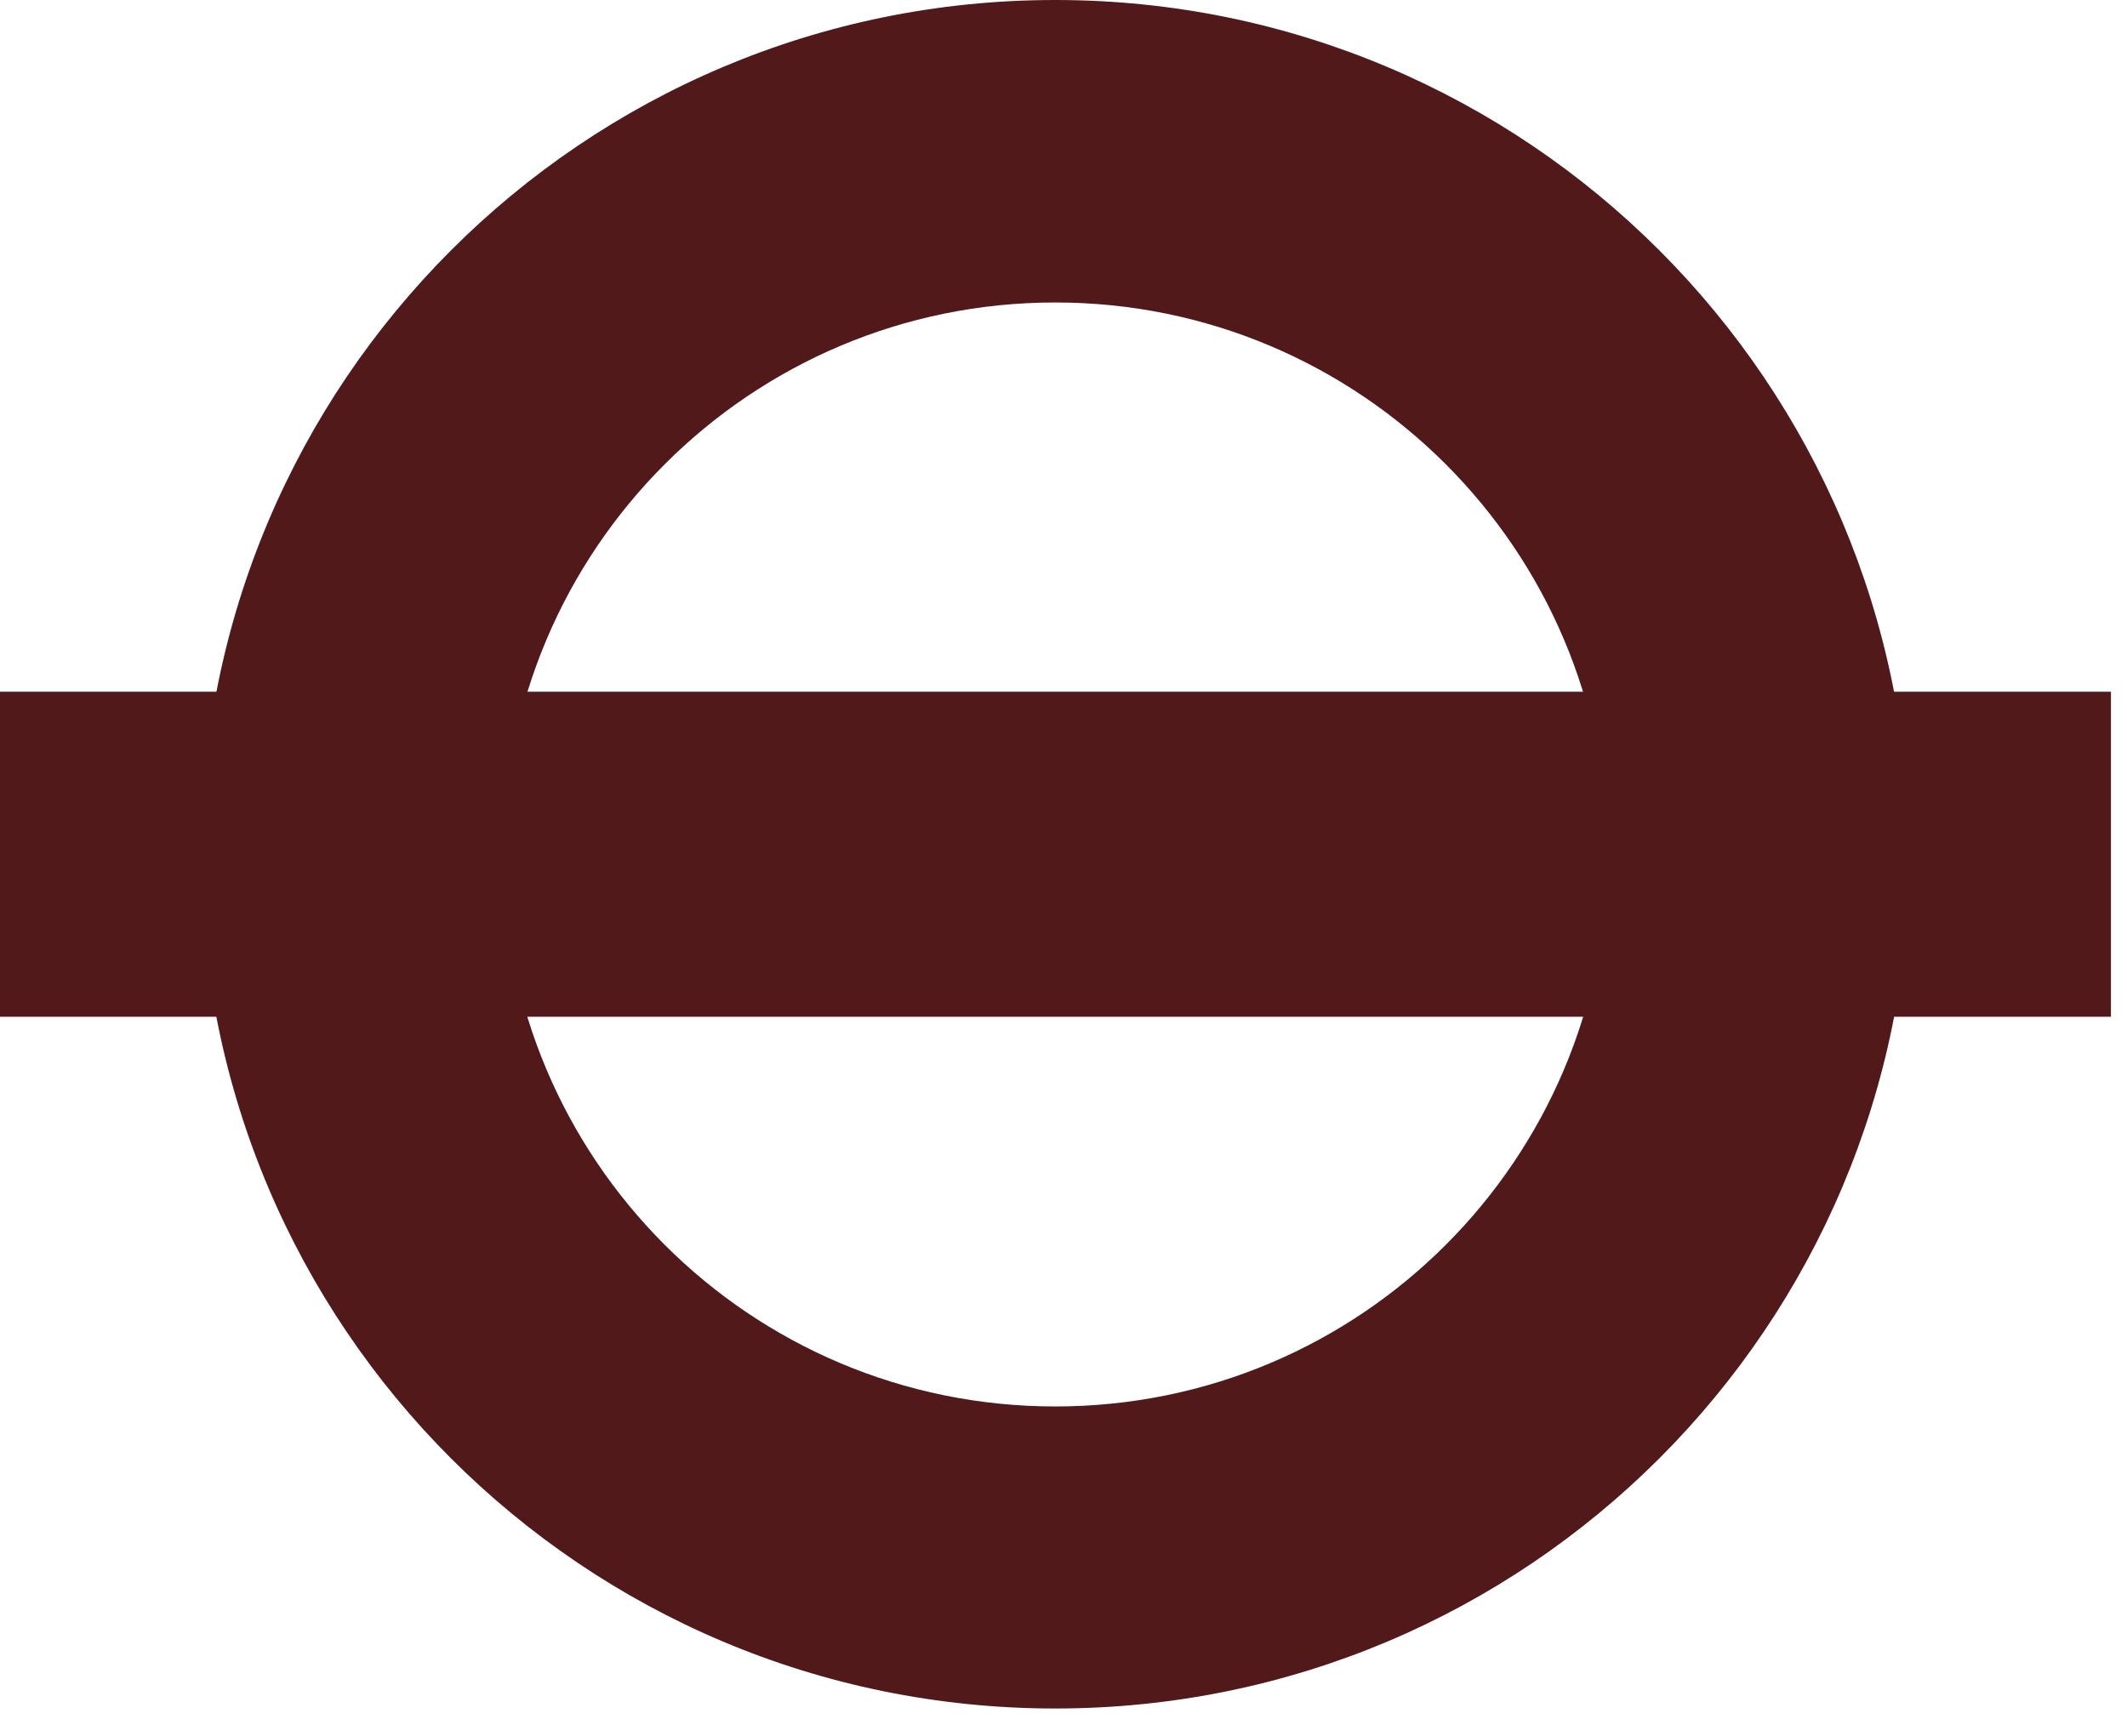
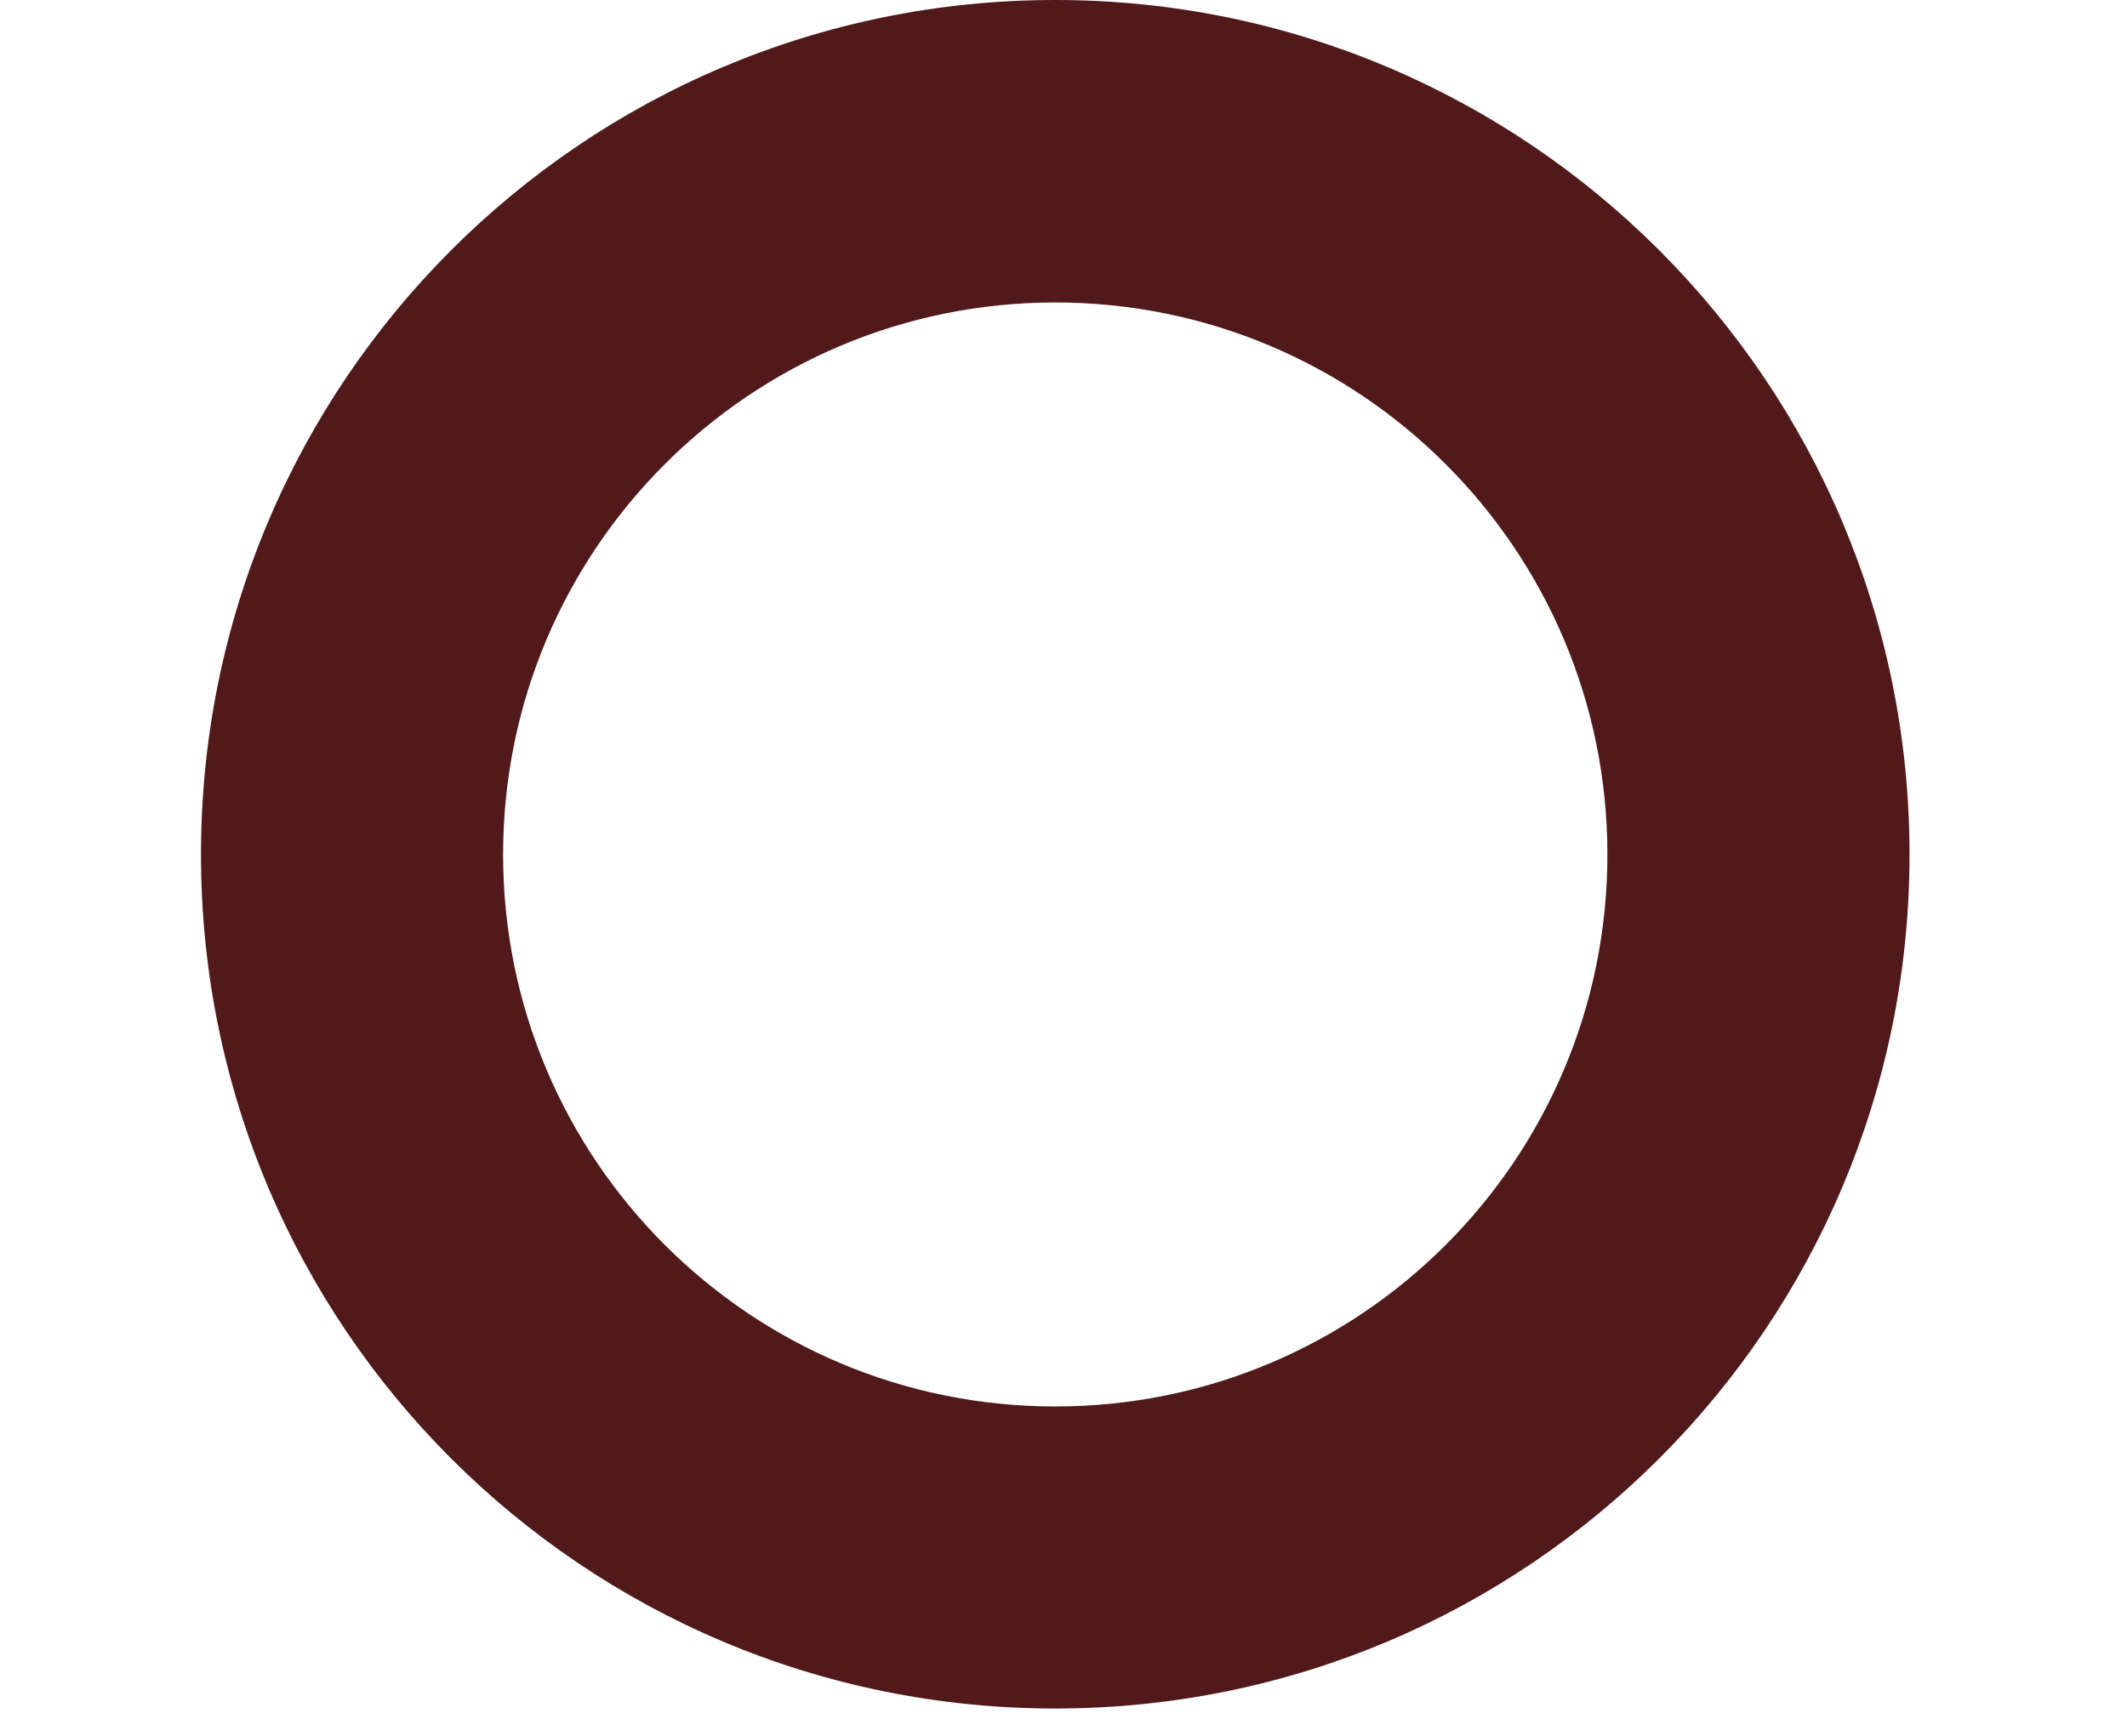
<svg xmlns="http://www.w3.org/2000/svg" width="49" height="40" viewBox="0 0 49 40" fill="none">
  <g clip-path="url(#clip0_4018_4258)">
    <path d="M24.31 32.41C17.28 32.41 11.59 26.72 11.59 19.69C11.59 12.66 17.29 6.97 24.31 6.97C31.33 6.97 37.03 12.66 37.03 19.69C37.03 26.72 31.34 32.41 24.31 32.41ZM24.31 0C13.44 0 4.63 8.81 4.63 19.69C4.63 30.57 13.44 39.37 24.31 39.37C35.18 39.37 43.99 30.56 43.99 19.69C43.99 8.82 35.18 0 24.31 0Z" fill="#51191A" />
-     <path d="M48.63 15.94H0V23.43H48.63V15.94Z" fill="#51191A" />
  </g>
  <defs>
    <clipPath id="clip0_4018_4258">
      <rect width="48.63" height="39.37" fill="white" />
    </clipPath>
  </defs>
</svg>